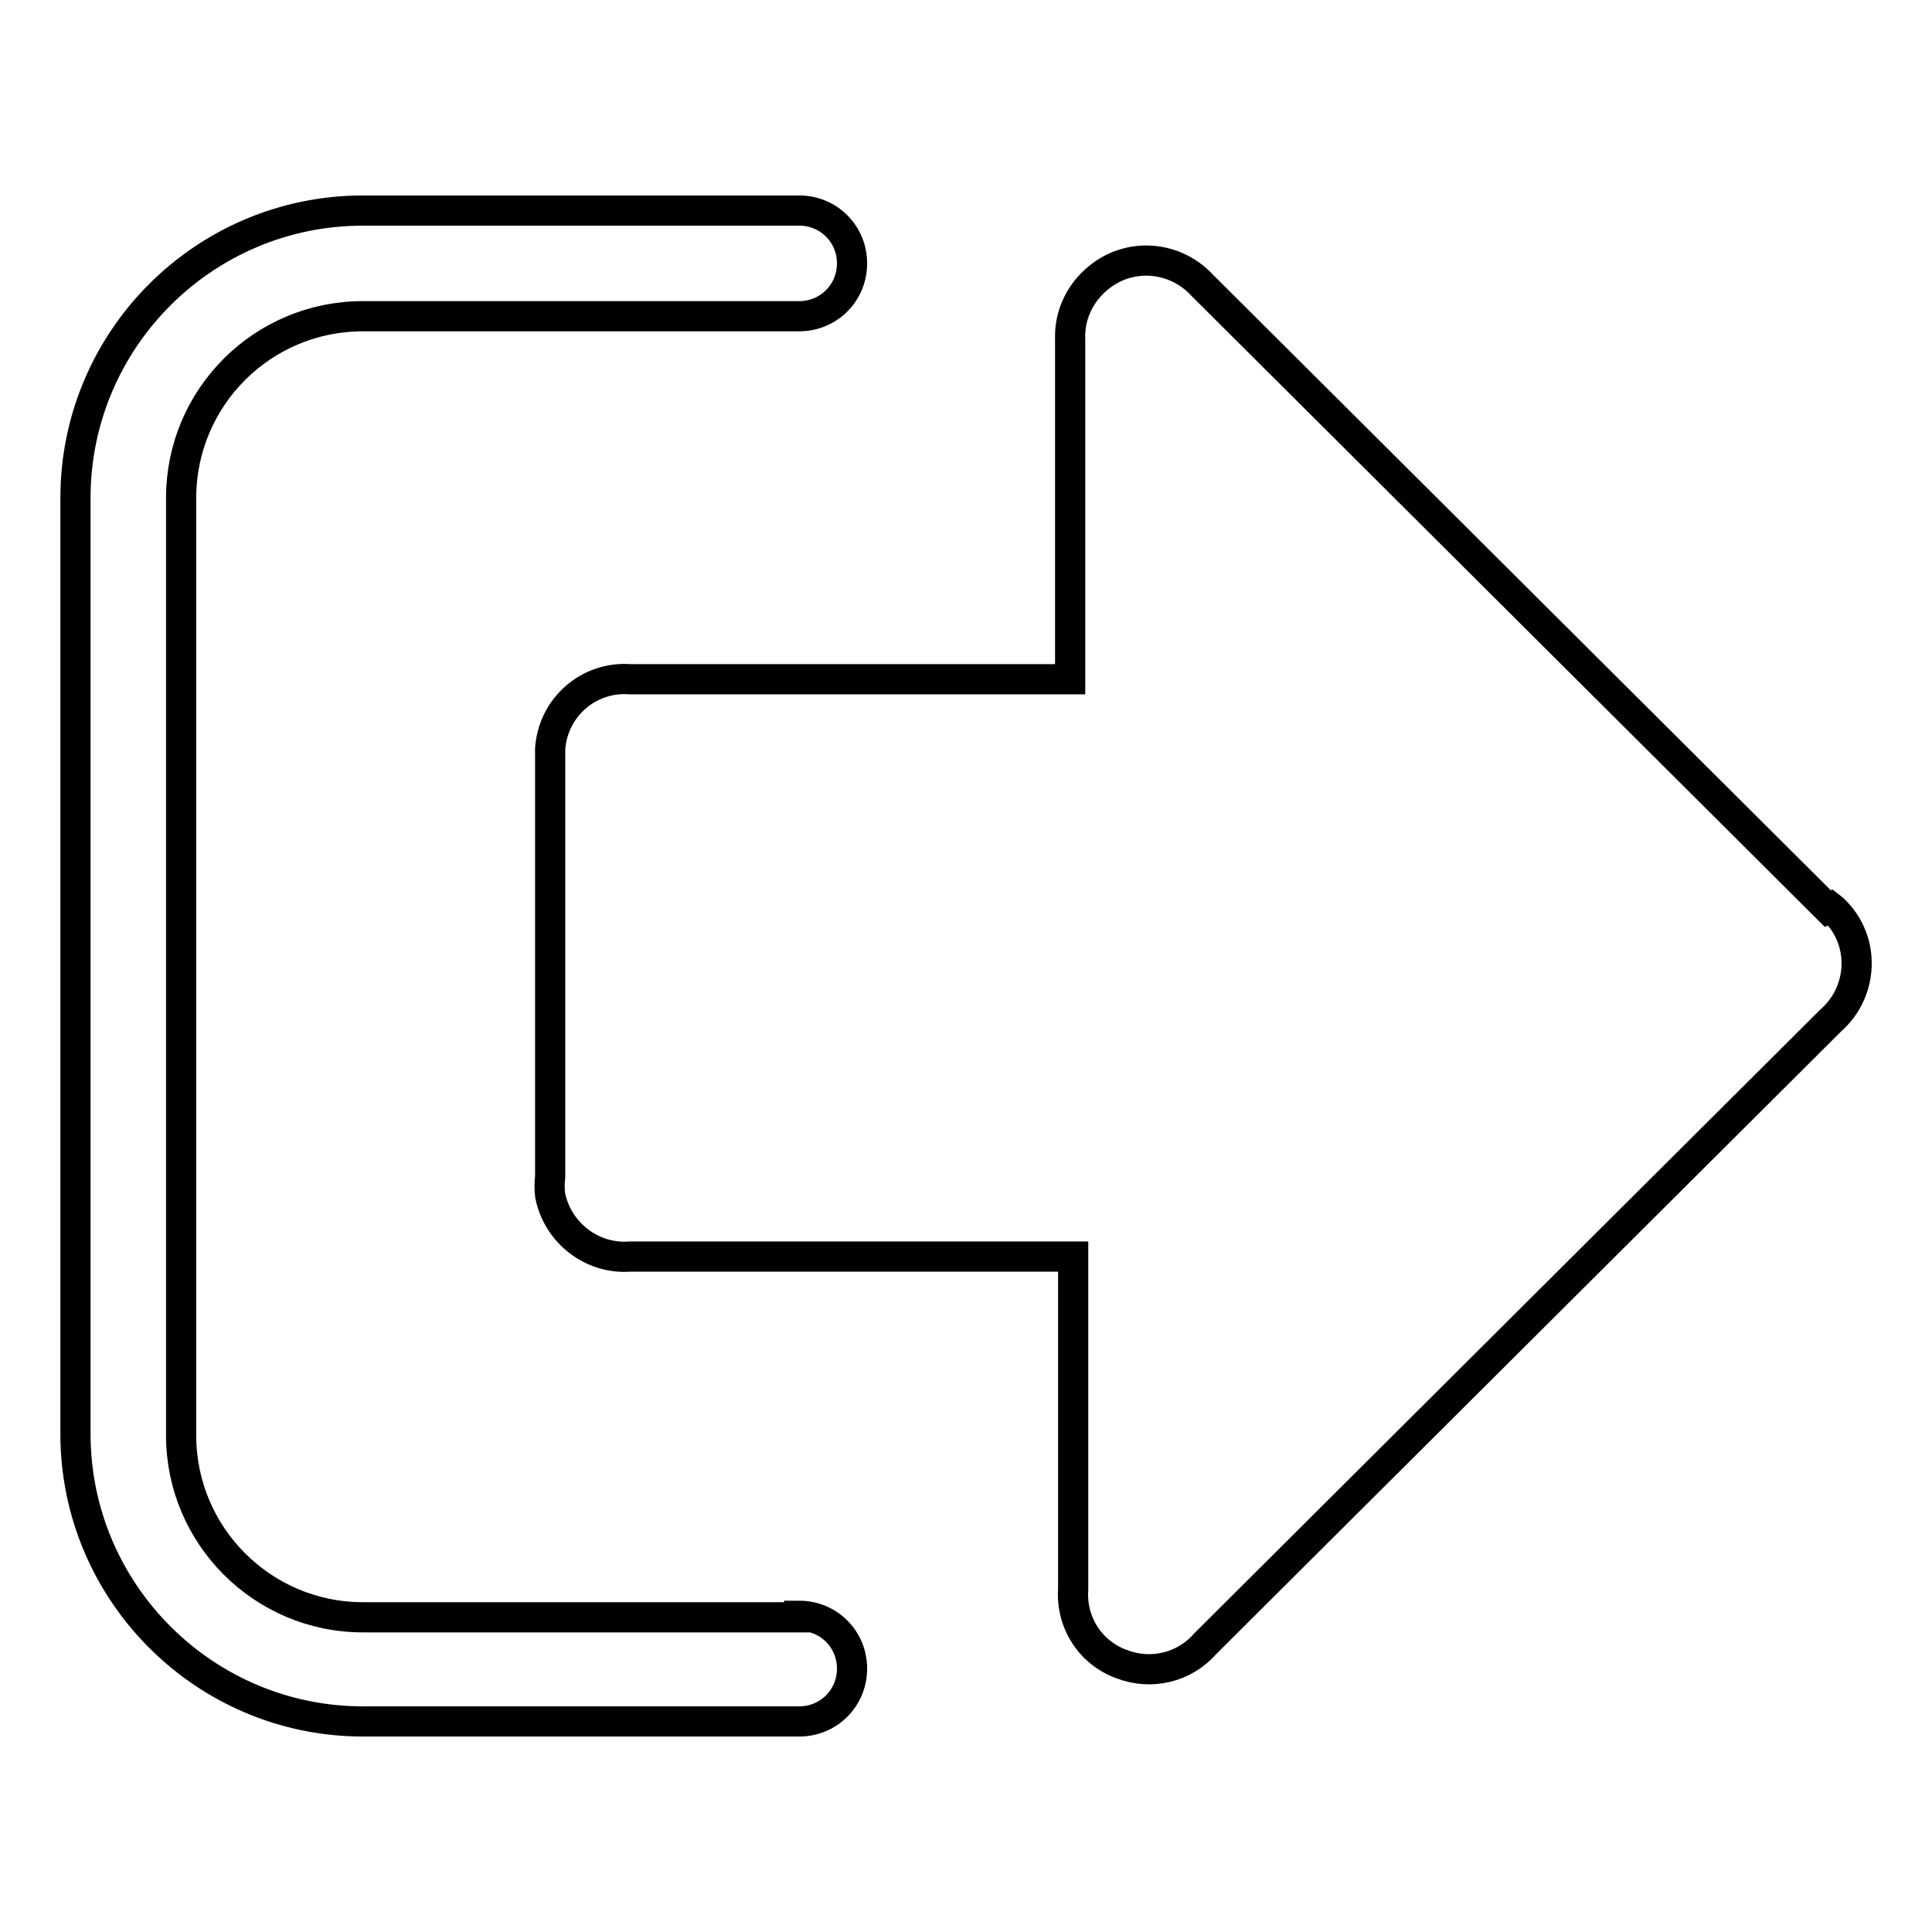
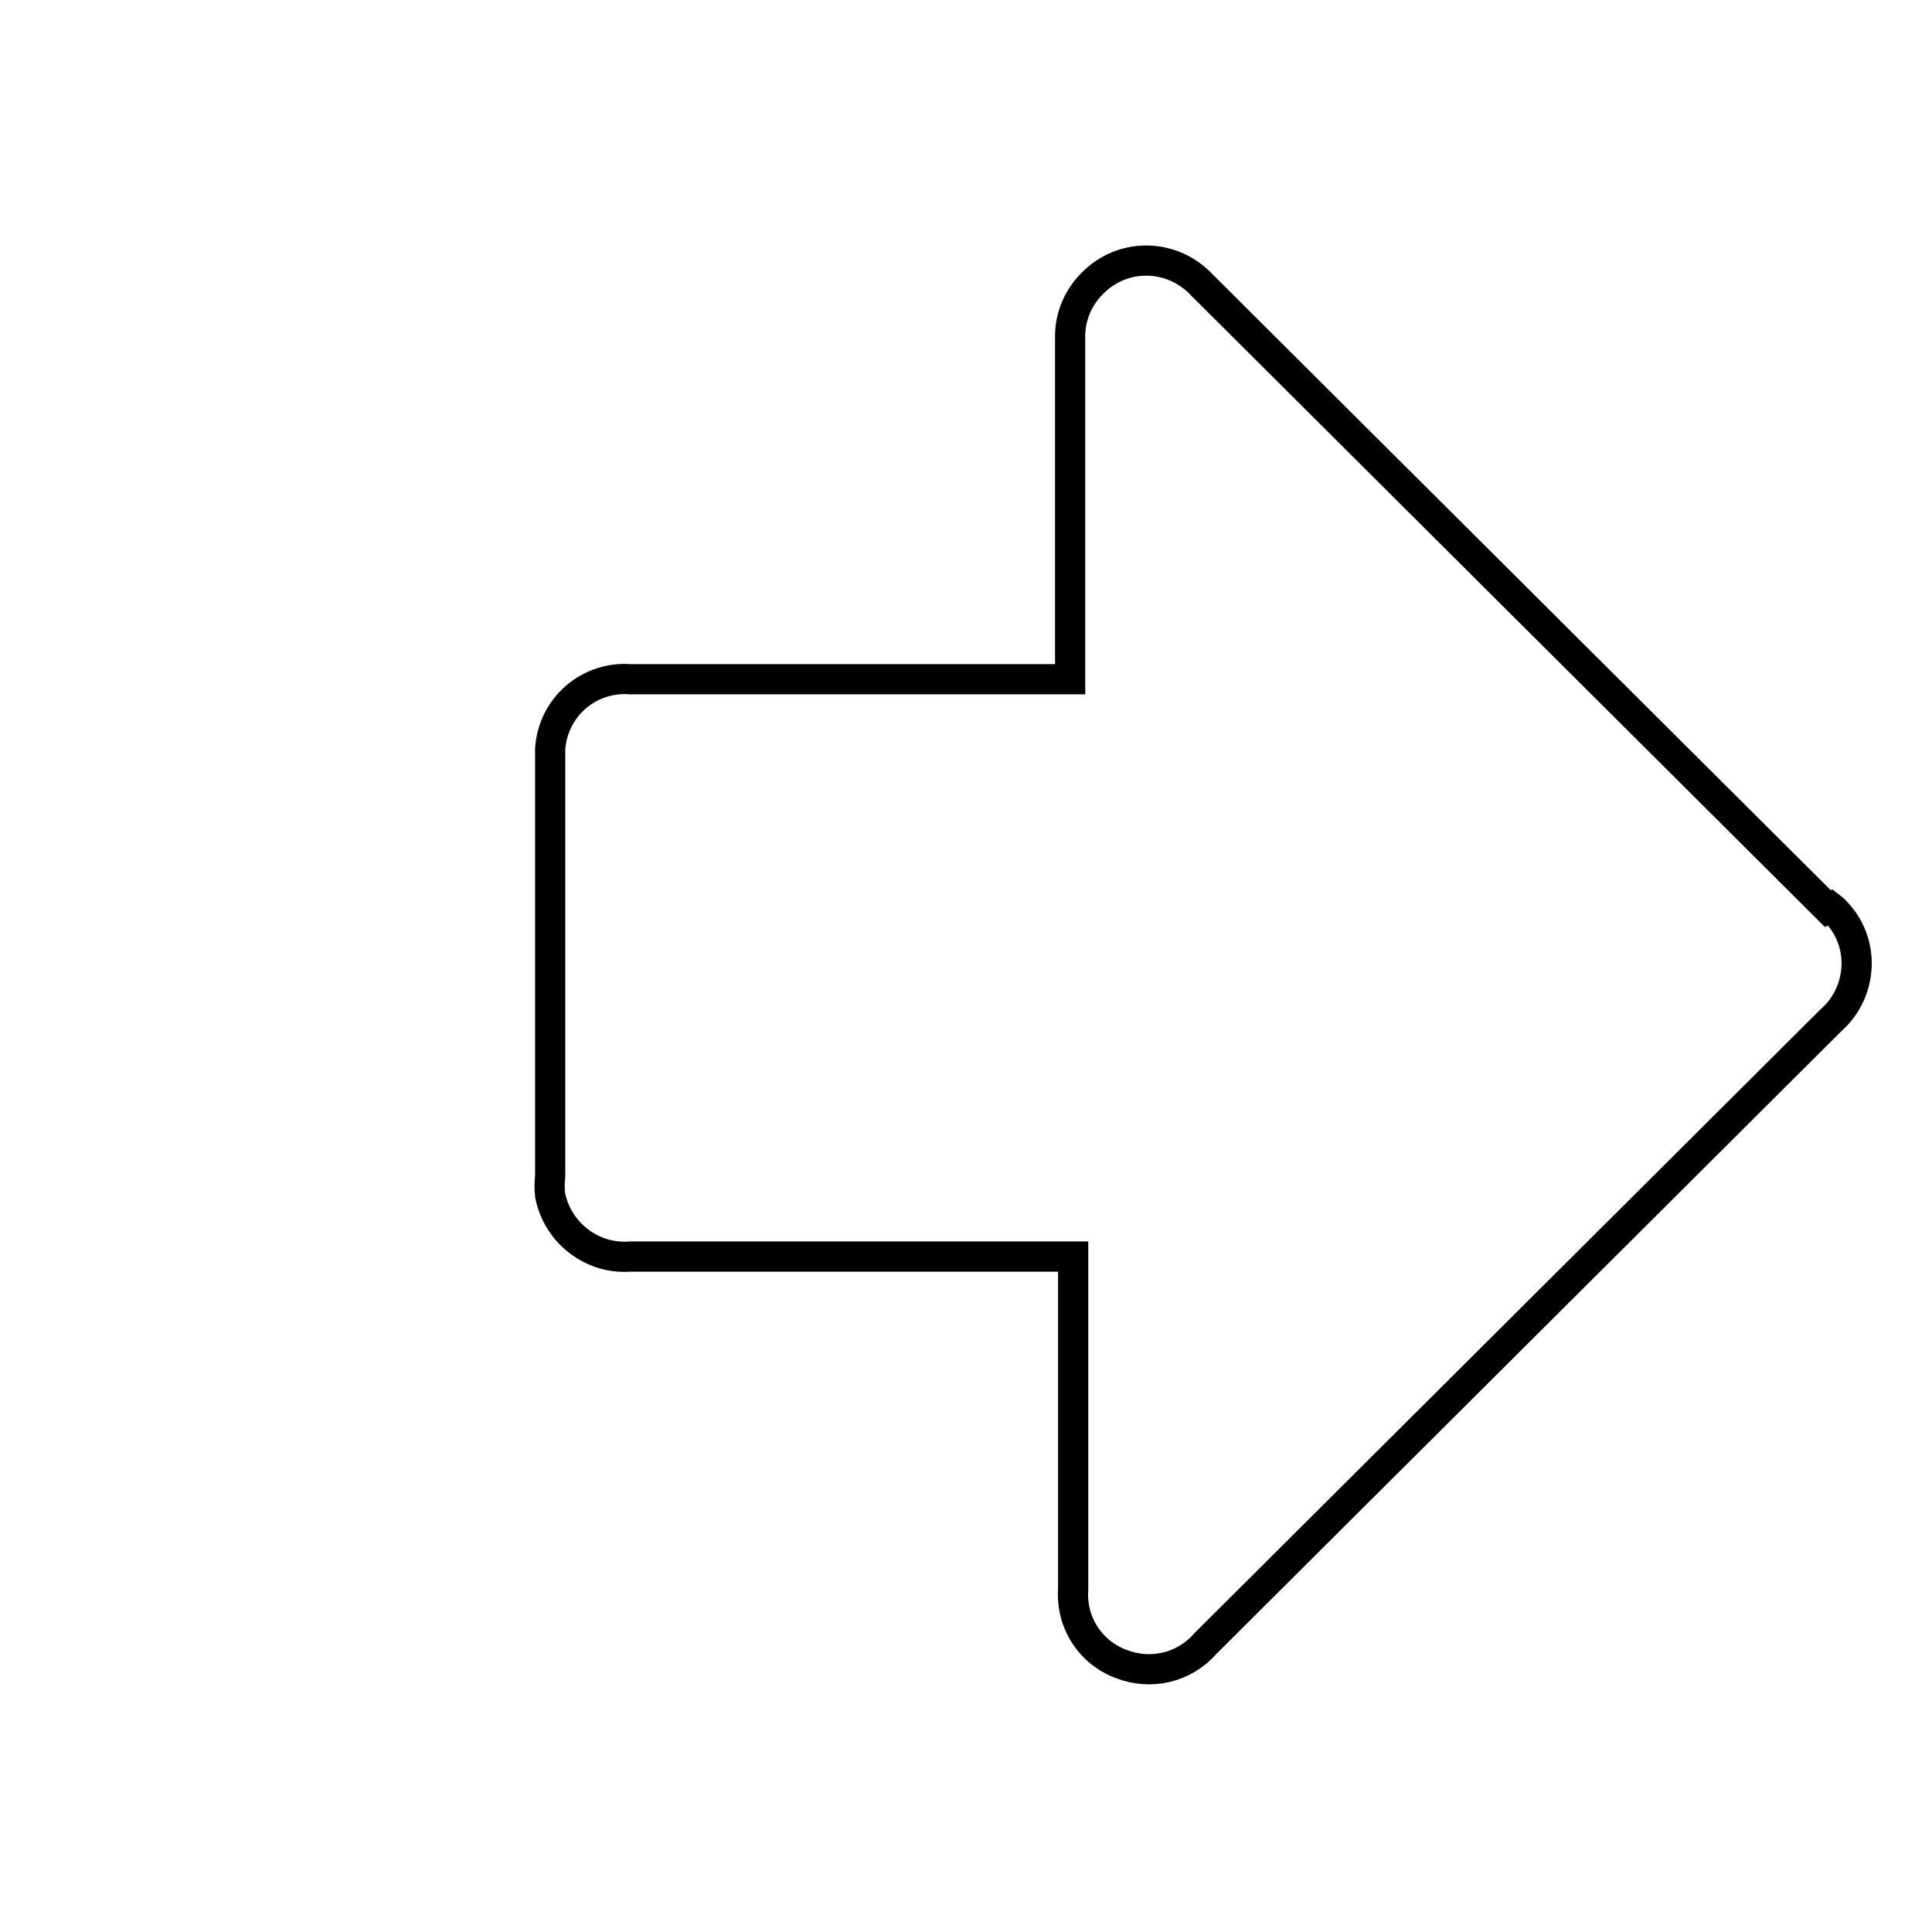
<svg xmlns="http://www.w3.org/2000/svg" version="1.1" x="0px" y="0px" viewBox="0 0 256 256" enable-background="new 0 0 256 256" xml:space="preserve">
  <g>
    <path stroke-width="4" fill-opacity="0" stroke="#000000" d="M242.2,120.4l-82.9-82.6c-3.8-4.1-10.1-4.4-14.2-0.6c-2.2,2-3.4,4.8-3.3,7.7v45.1H83.5 c-5.5-0.4-10.2,3.7-10.6,9.2c0,0.5,0,1,0,1.5v55.2c-0.1,0.8-0.1,1.7,0,2.5c1,5,5.6,8.5,10.6,8.1h58.7v44.1 c-0.3,4.4,2.3,8.4,6.4,9.9c3.9,1.5,8.3,0.5,11.1-2.7l82.9-82.6c4.1-3.6,4.6-9.9,1-14c-0.3-0.3-0.6-0.7-1-1L242.2,120.4z" />
-     <path stroke-width="4" fill-opacity="0" stroke="#000000" d="M105.9,214.3H48.1c-13.3,0-24.1-10.8-24.1-24.1l0,0V65.8c0.1-13.2,10.8-23.9,24.1-23.9h57.8 c3.9,0,7-3.1,7-7c0-3.9-3.1-7-7-7H48.1c-21,0-38,17-38.1,37.9V190c0,21,17.1,38.1,38.1,38.1l0,0h57.8c3.9,0,7-3.1,7-7 c0-3.9-3.1-7-7-7l0,0V214.3z" />
  </g>
</svg>